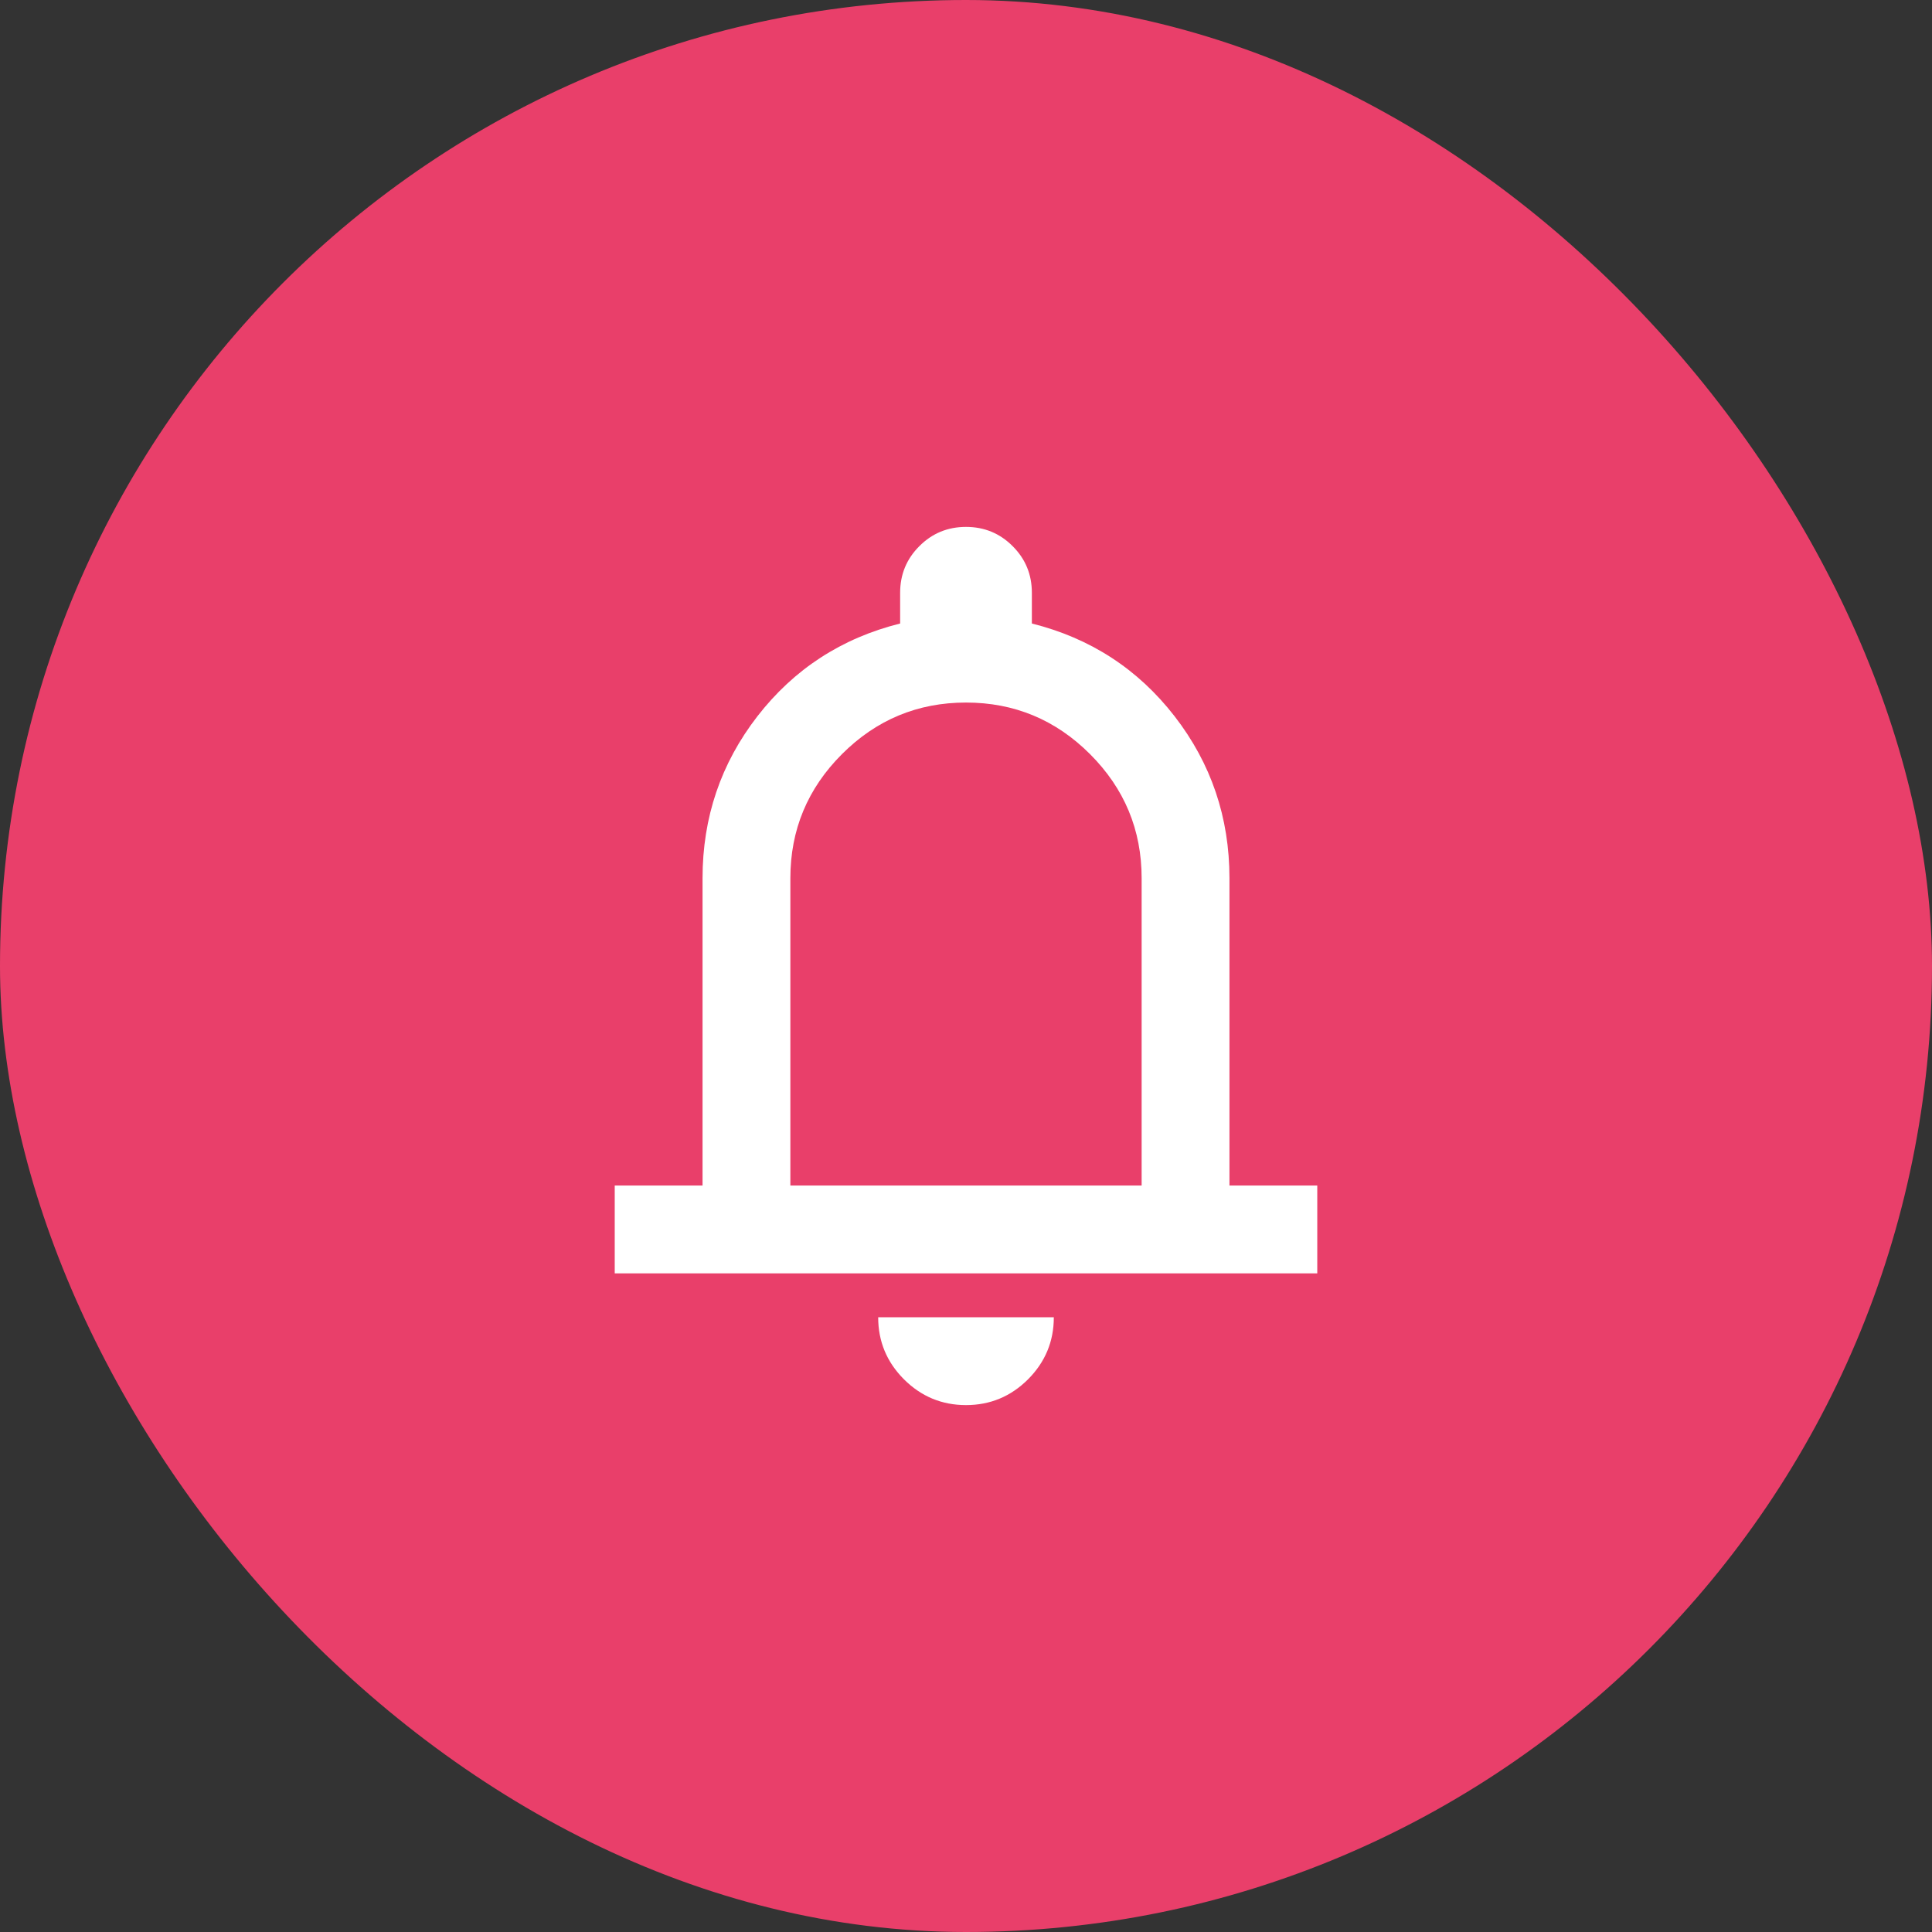
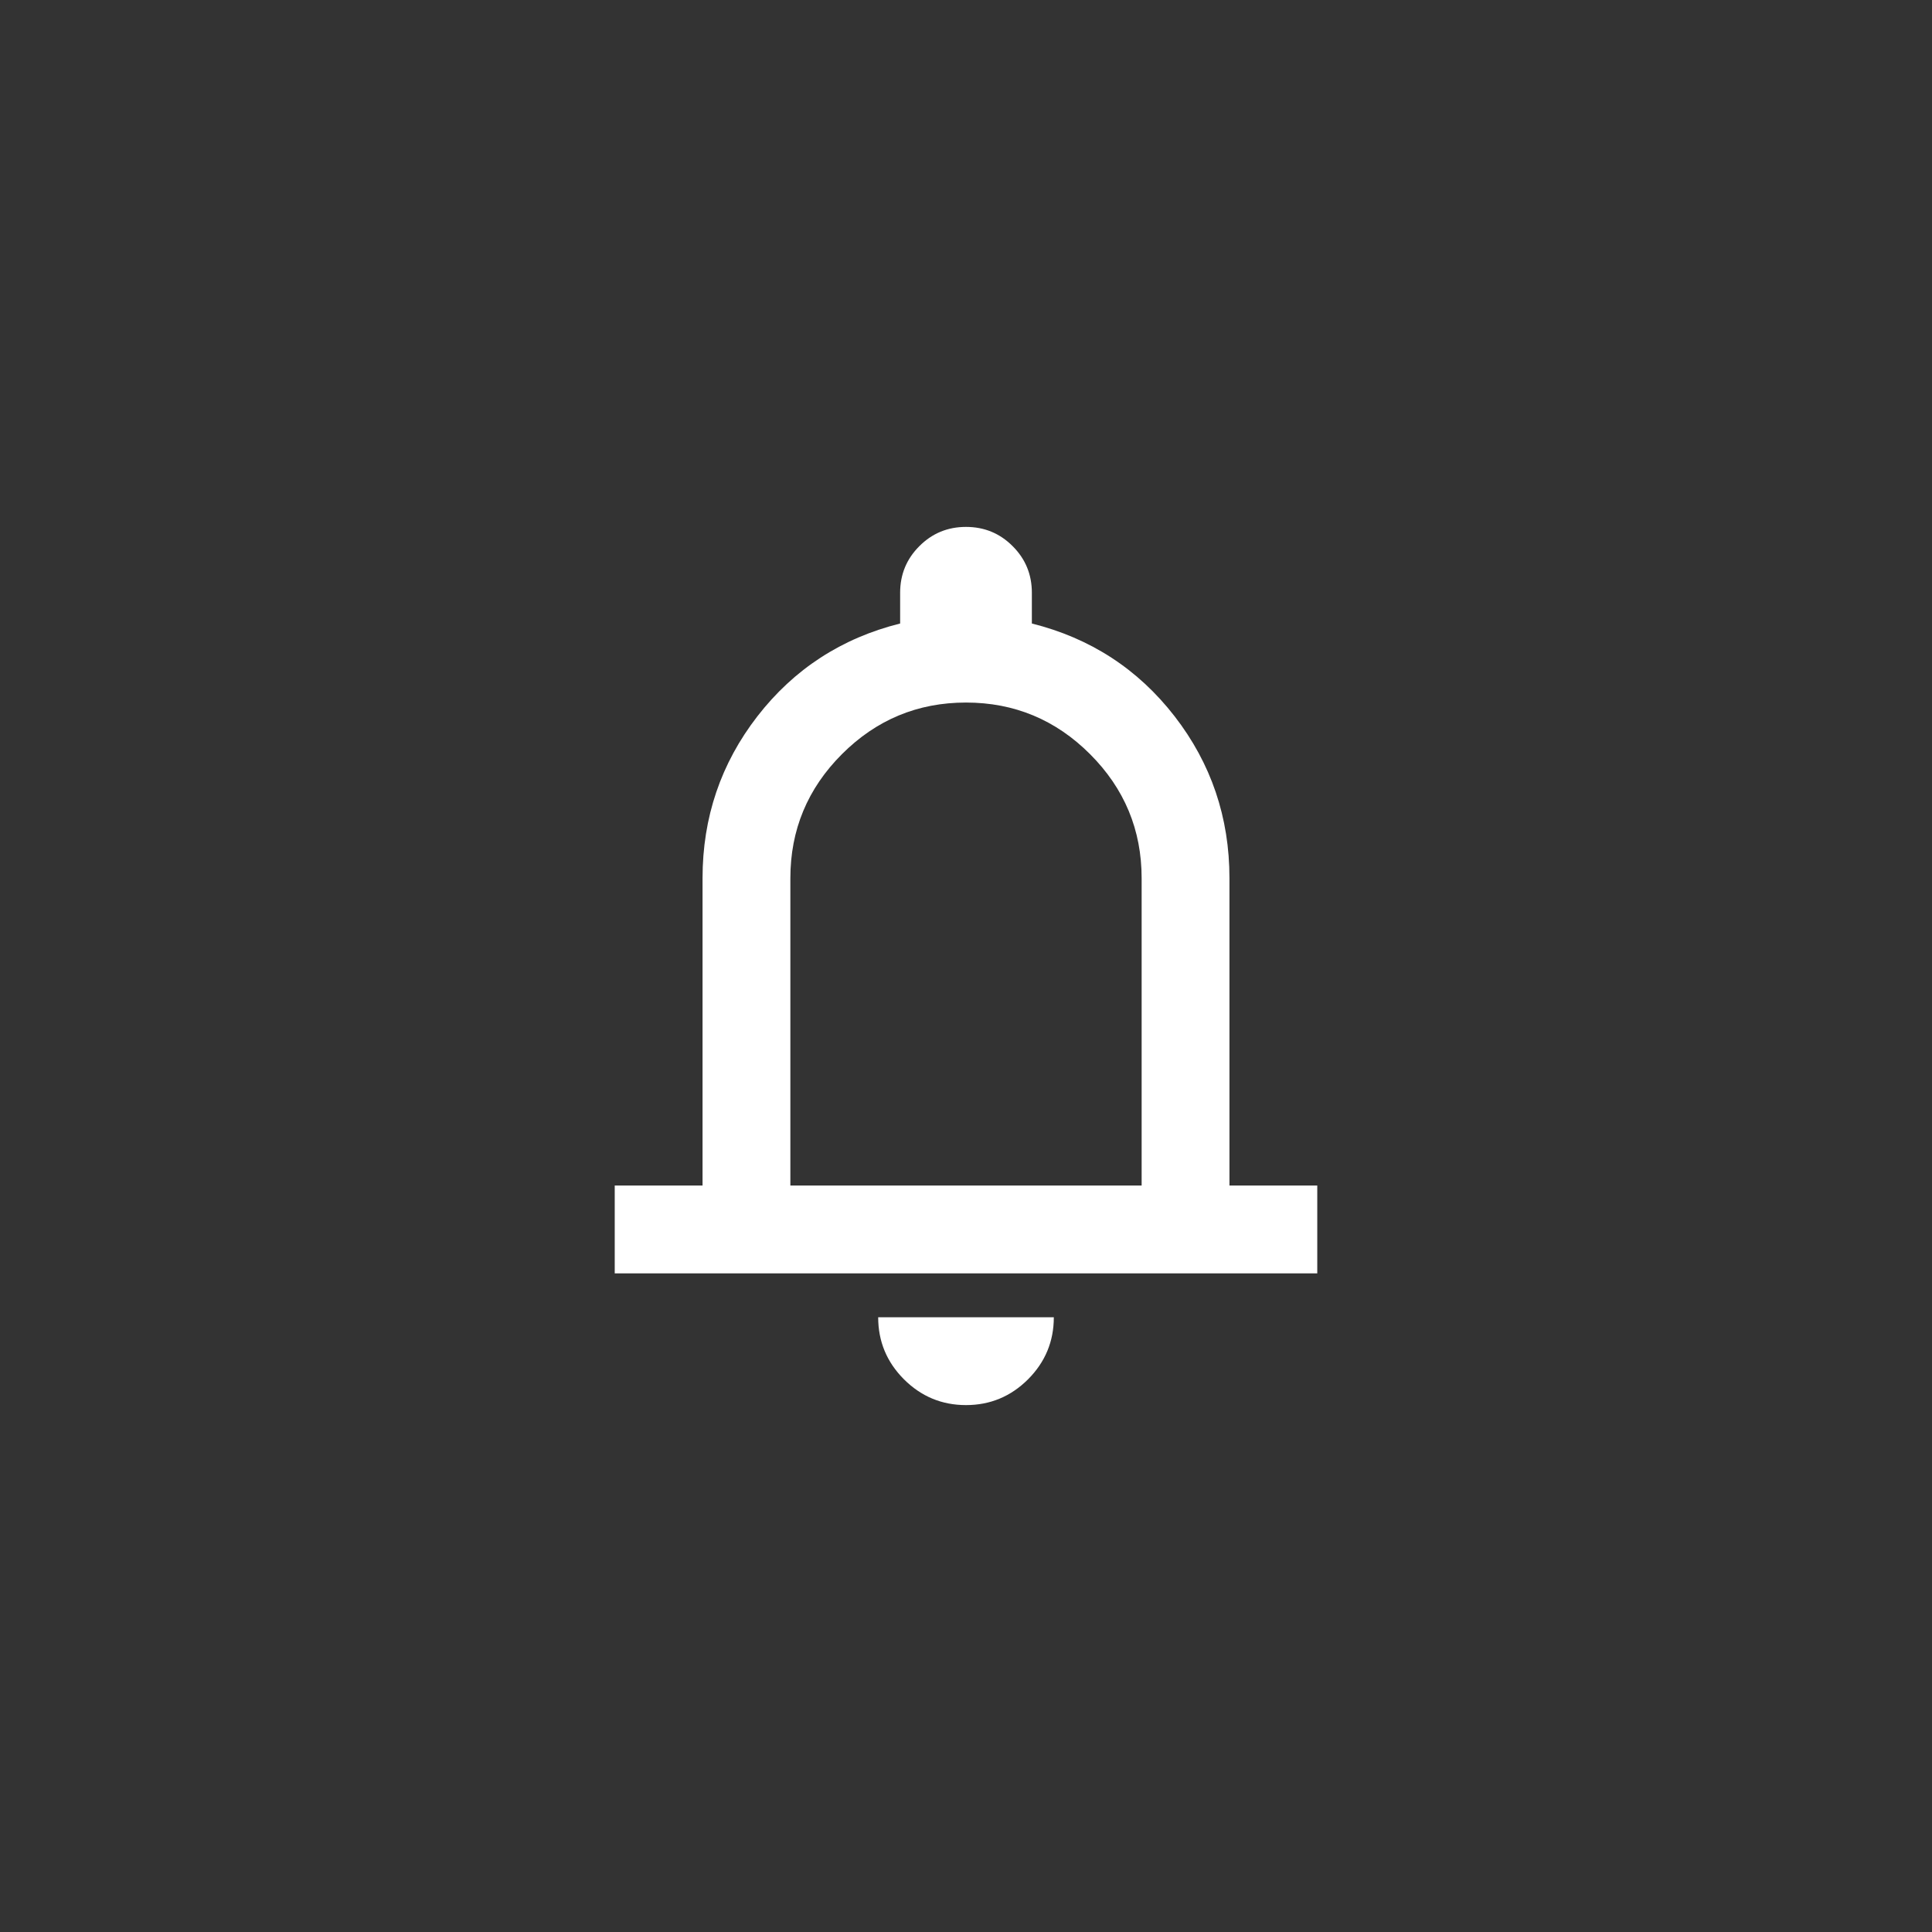
<svg xmlns="http://www.w3.org/2000/svg" width="44" height="44" viewBox="0 0 44 44" fill="none">
  <rect x="0" y="0" width="44" height="44" fill="#333333" stroke="none" />
-   <rect width="44" height="44" rx="22" fill="#E93F6A" />
  <path d="M14 29V27H16V20C16 18.617 16.417 17.387 17.25 16.312C18.083 15.238 19.167 14.533 20.5 14.2V13.5C20.5 13.083 20.646 12.729 20.938 12.438C21.229 12.146 21.583 12 22 12C22.417 12 22.771 12.146 23.062 12.438C23.354 12.729 23.5 13.083 23.5 13.5V14.2C24.833 14.533 25.917 15.238 26.75 16.312C27.583 17.387 28 18.617 28 20V27H30V29H14ZM22 32C21.45 32 20.979 31.804 20.587 31.413C20.196 31.021 20 30.55 20 30H24C24 30.55 23.804 31.021 23.413 31.413C23.021 31.804 22.55 32 22 32ZM18 27H26V20C26 18.9 25.608 17.958 24.825 17.175C24.042 16.392 23.1 16 22 16C20.9 16 19.958 16.392 19.175 17.175C18.392 17.958 18 18.9 18 20V27Z" fill="white" />
</svg>